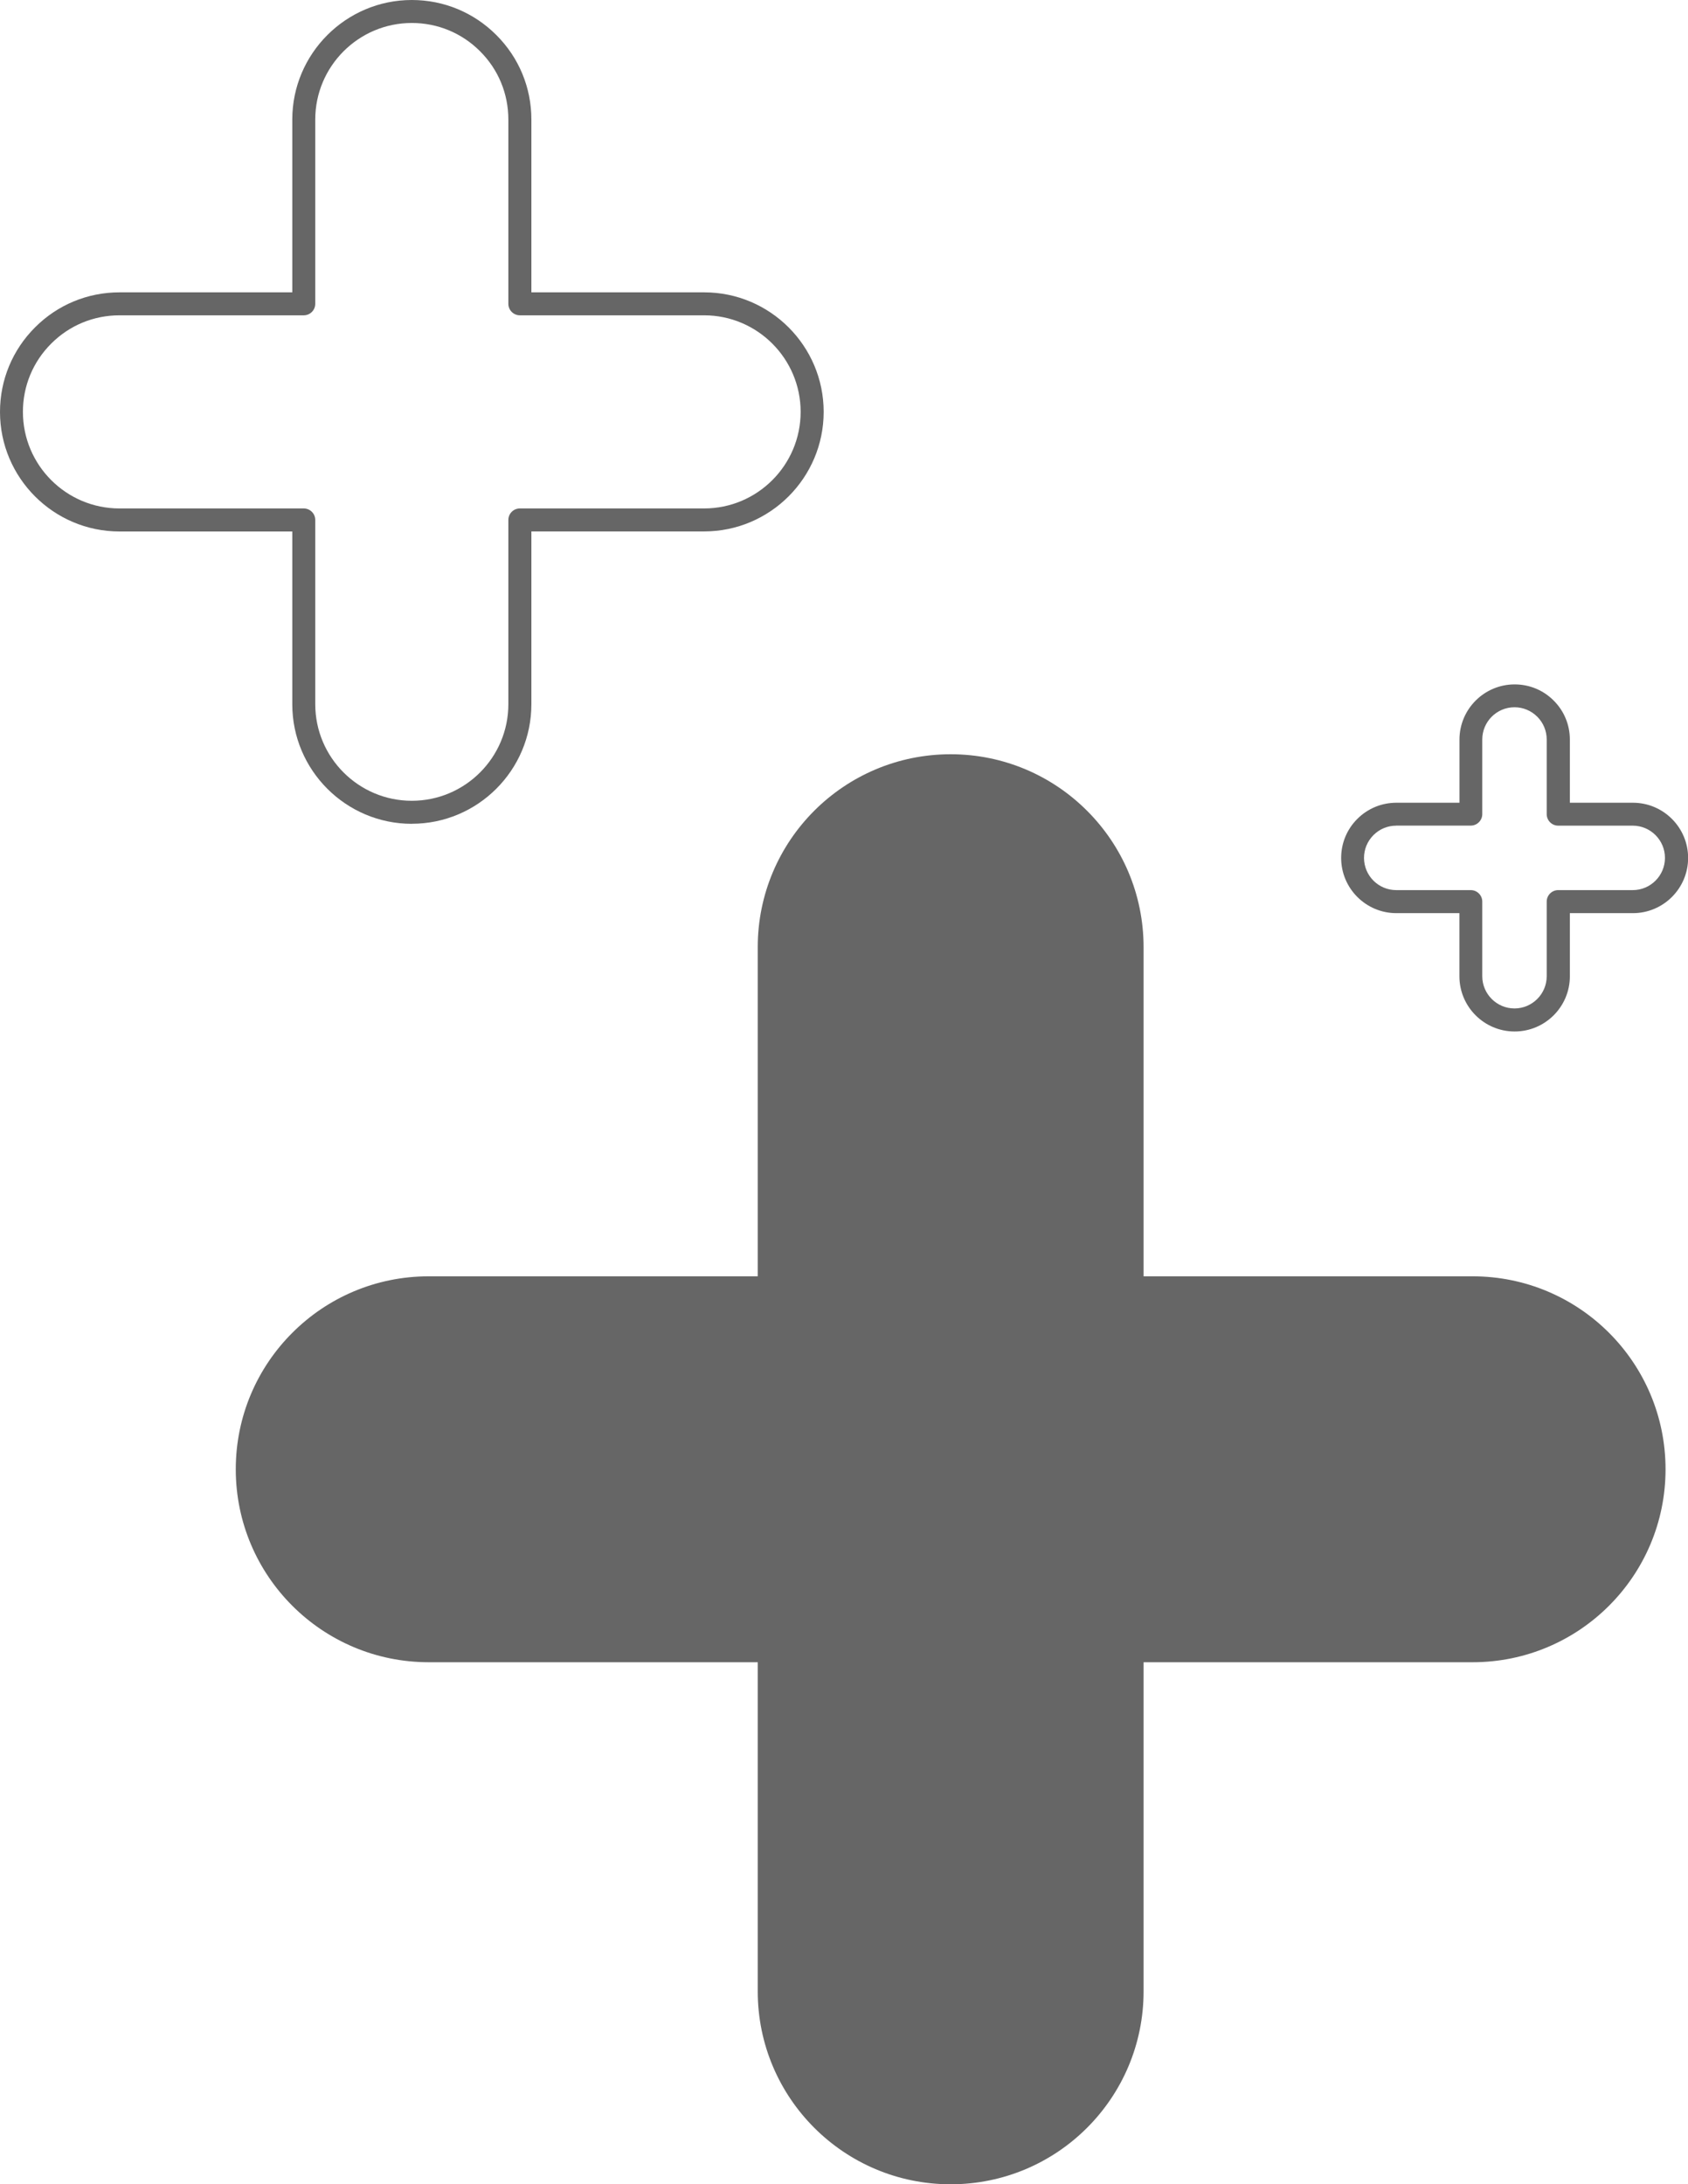
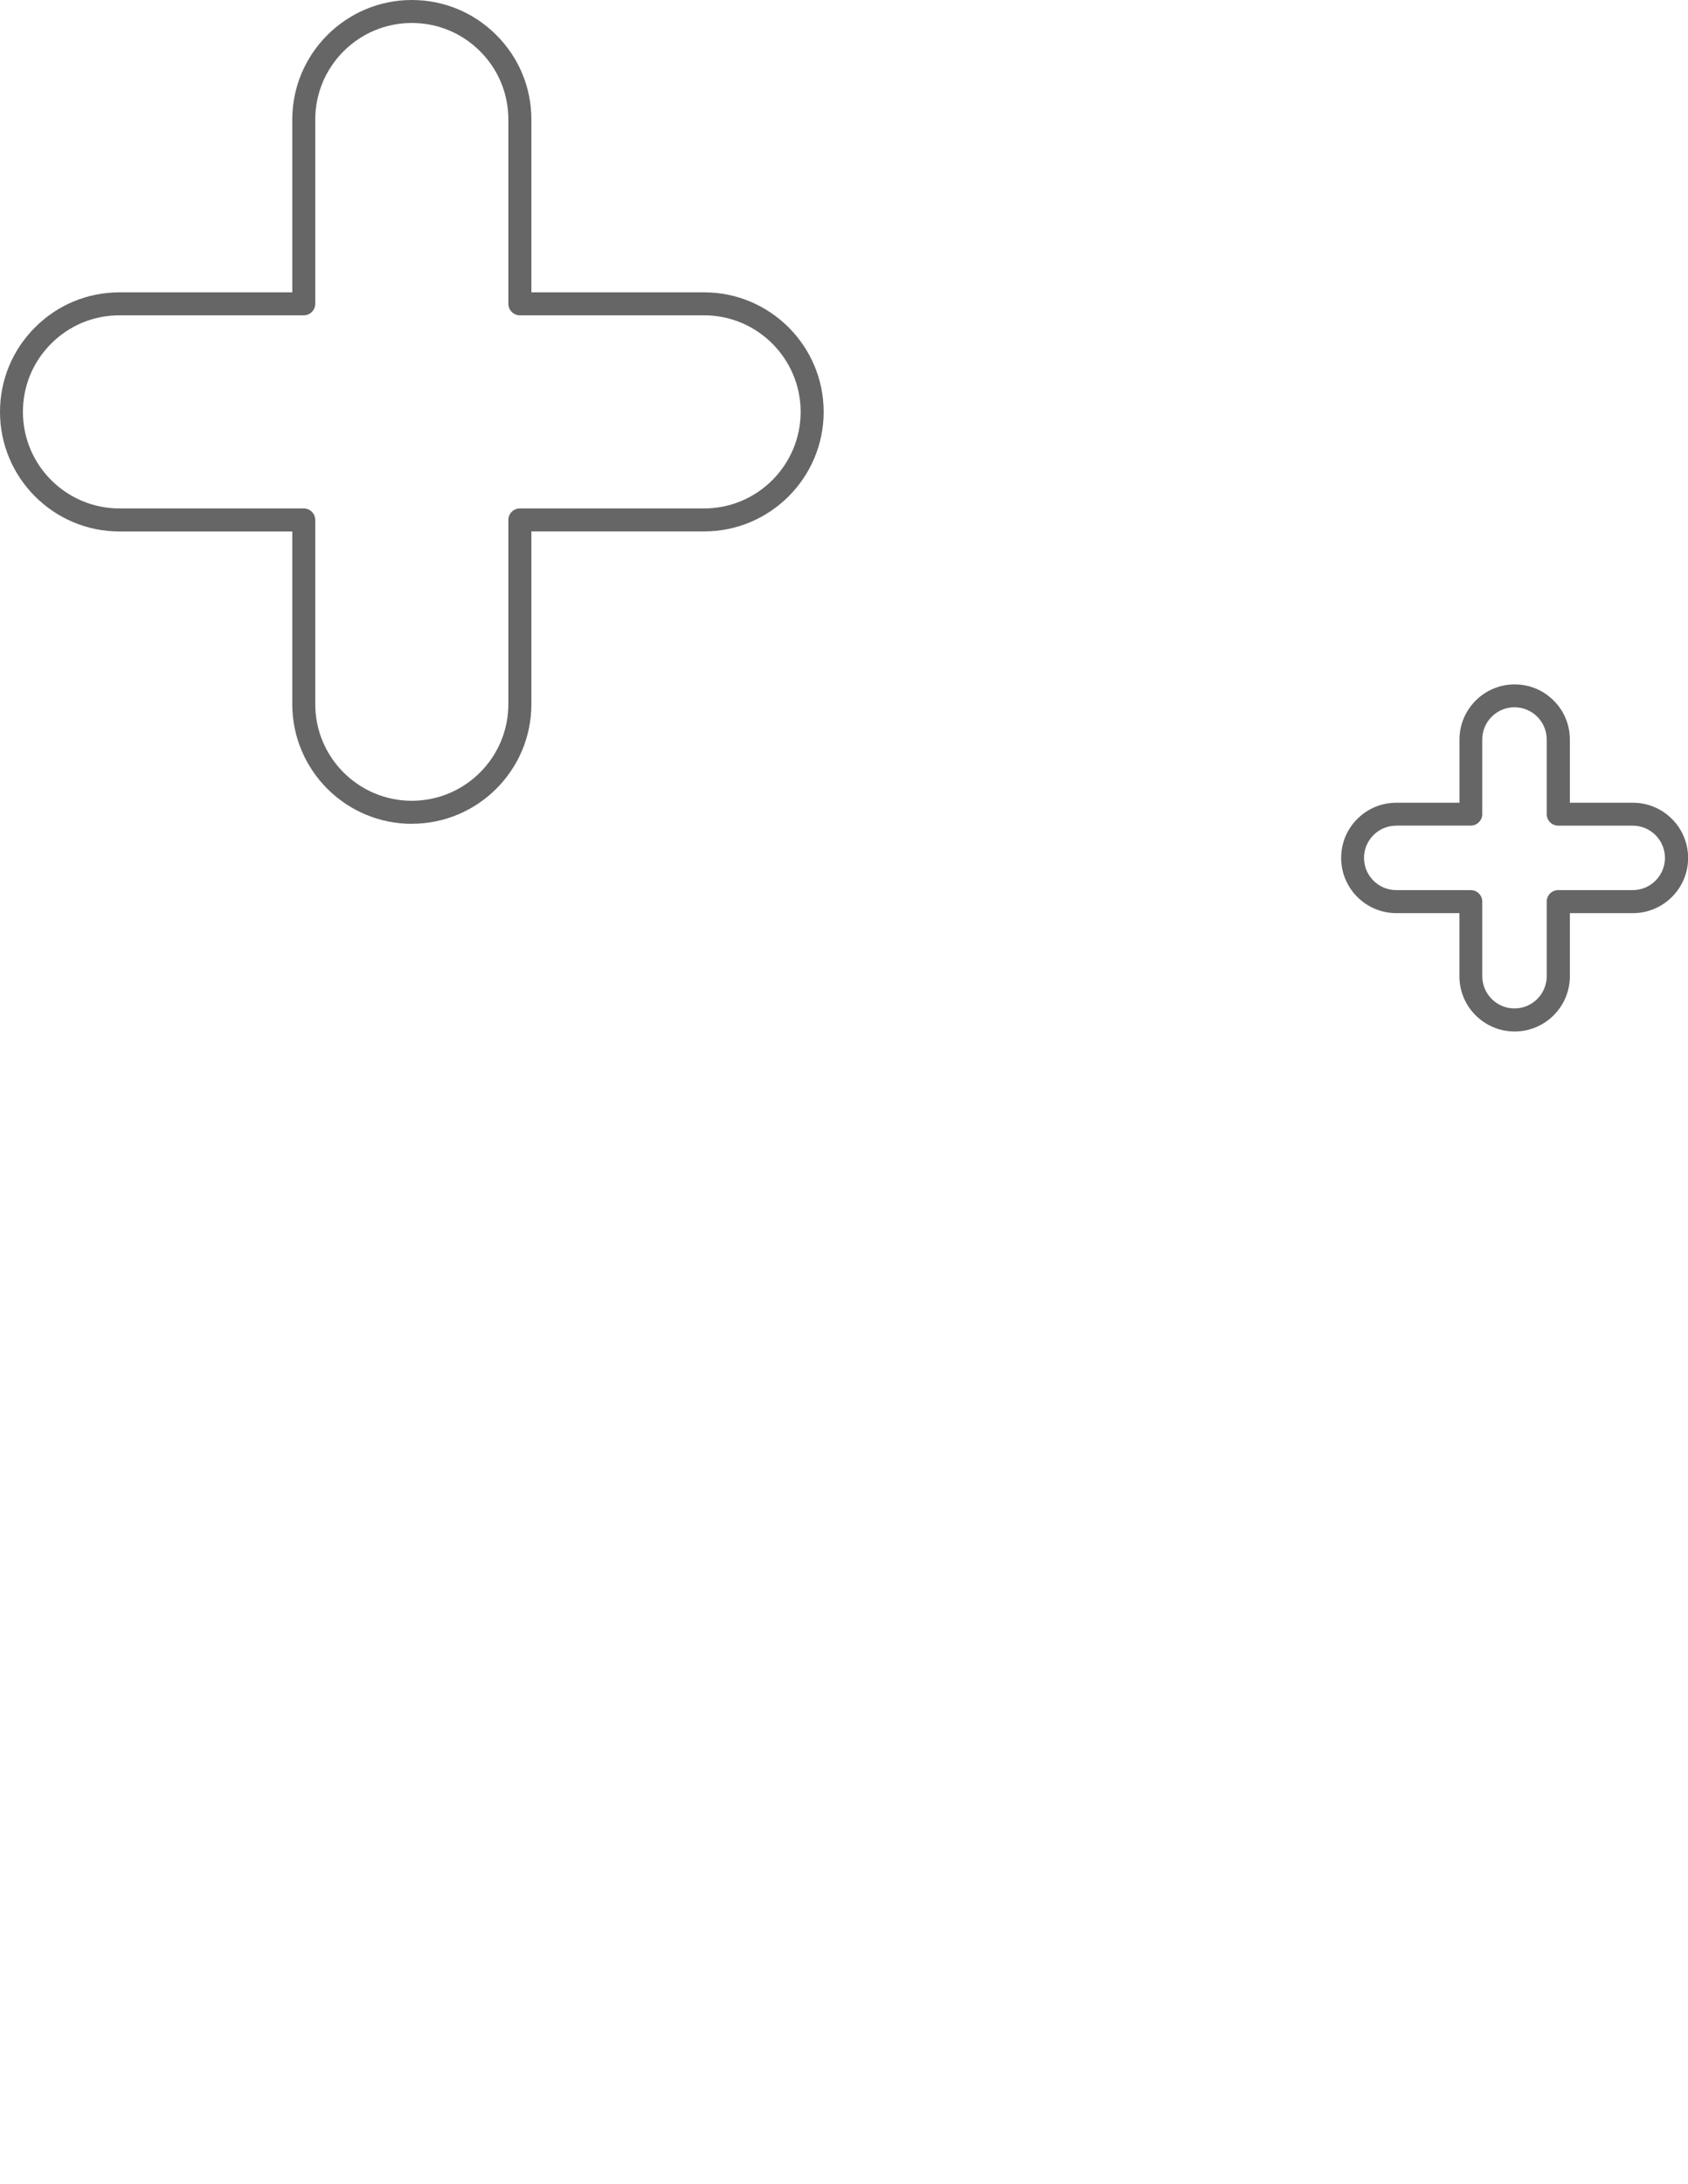
<svg xmlns="http://www.w3.org/2000/svg" fill="#000000" height="380.2" preserveAspectRatio="xMidYMid meet" version="1" viewBox="0.0 0.0 293.9 380.2" width="293.9" zoomAndPan="magnify">
  <g id="change1_1">
    <path d="M71.7,143.41c-11.48,0-20.81-9.34-20.81-20.81v-30.08H20.81c-11.48,0-20.81-9.34-20.81-20.81,0-5.57,2.17-10.79,6.1-14.72,3.92-3.93,9.15-6.1,14.71-6.1h30.08V20.81C50.89,9.34,60.23,0,71.7,0c5.57,0,10.79,2.17,14.72,6.1,3.93,3.92,6.1,9.15,6.1,14.71v30.08h30.08c11.48,0,20.81,9.34,20.81,20.81s-9.34,20.81-20.81,20.81h-30.08v30.08c0,11.48-9.34,20.81-20.81,20.81ZM20.81,54.89c-4.5,0-8.72,1.75-11.89,4.92-3.18,3.17-4.93,7.39-4.93,11.89,0,9.27,7.54,16.81,16.81,16.81H52.89c1.1,0,2,.9,2,2v32.08c0,9.27,7.54,16.81,16.81,16.81s16.81-7.54,16.81-16.81v-32.08c0-1.1,.9-2,2-2h32.08c9.27,0,16.81-7.54,16.81-16.81s-7.54-16.81-16.81-16.81h-32.08c-1.1,0-2-.9-2-2V20.81c0-4.5-1.75-8.72-4.92-11.88-3.17-3.18-7.39-4.93-11.89-4.93-9.27,0-16.81,7.54-16.81,16.81V52.89c0,1.1-.9,2-2,2H20.81Z" fill="#666666" />
  </g>
  <g id="change1_2">
-     <path d="M289.99,255.77c0,18.56-15.04,33.59-33.59,33.59h-57.29v57.29c0,18.56-15.04,33.59-33.59,33.59s-33.59-15.04-33.59-33.59v-57.29h-57.29c-18.56,0-33.59-15.04-33.59-33.59,0-9.28,3.76-17.68,9.84-23.75,6.07-6.08,14.47-9.84,23.75-9.84h57.29v-57.29c0-18.56,15.04-33.59,33.59-33.59,9.28,0,17.68,3.76,23.75,9.84,6.08,6.07,9.84,14.47,9.84,23.75v57.29h57.29c18.56,0,33.59,15.04,33.59,33.59Z" fill="#666666" />
-   </g>
+     </g>
  <g id="change1_3">
    <path d="M263.71,179.56c-5.3,0-9.61-4.31-9.61-9.61v-10.99h-10.98c-5.3,0-9.61-4.31-9.61-9.61,0-2.57,1-4.99,2.82-6.8,1.81-1.81,4.23-2.81,6.8-2.81h10.98v-10.99c0-5.3,4.31-9.61,9.61-9.61,2.57,0,4.99,1,6.8,2.82,1.81,1.81,2.81,4.22,2.81,6.79v10.99h10.98c5.3,0,9.61,4.31,9.61,9.61s-4.31,9.61-9.61,9.61h-10.98v10.99c0,5.3-4.31,9.61-9.61,9.61Zm-20.6-35.83c-1.5,0-2.91,.58-3.97,1.64-1.06,1.06-1.65,2.47-1.65,3.97,0,3.1,2.52,5.61,5.61,5.61h12.98c1.1,0,2,.9,2,2v12.99c0,3.09,2.52,5.61,5.61,5.61s5.61-2.52,5.61-5.61v-12.99c0-1.1,.9-2,2-2h12.98c3.1,0,5.61-2.52,5.61-5.61s-2.52-5.61-5.61-5.61h-12.98c-1.1,0-2-.9-2-2v-12.99c0-1.5-.58-2.91-1.64-3.97-1.06-1.06-2.47-1.65-3.97-1.65-3.1,0-5.61,2.52-5.61,5.61v12.99c0,1.1-.9,2-2,2h-12.98Z" fill="#666666" />
  </g>
</svg>